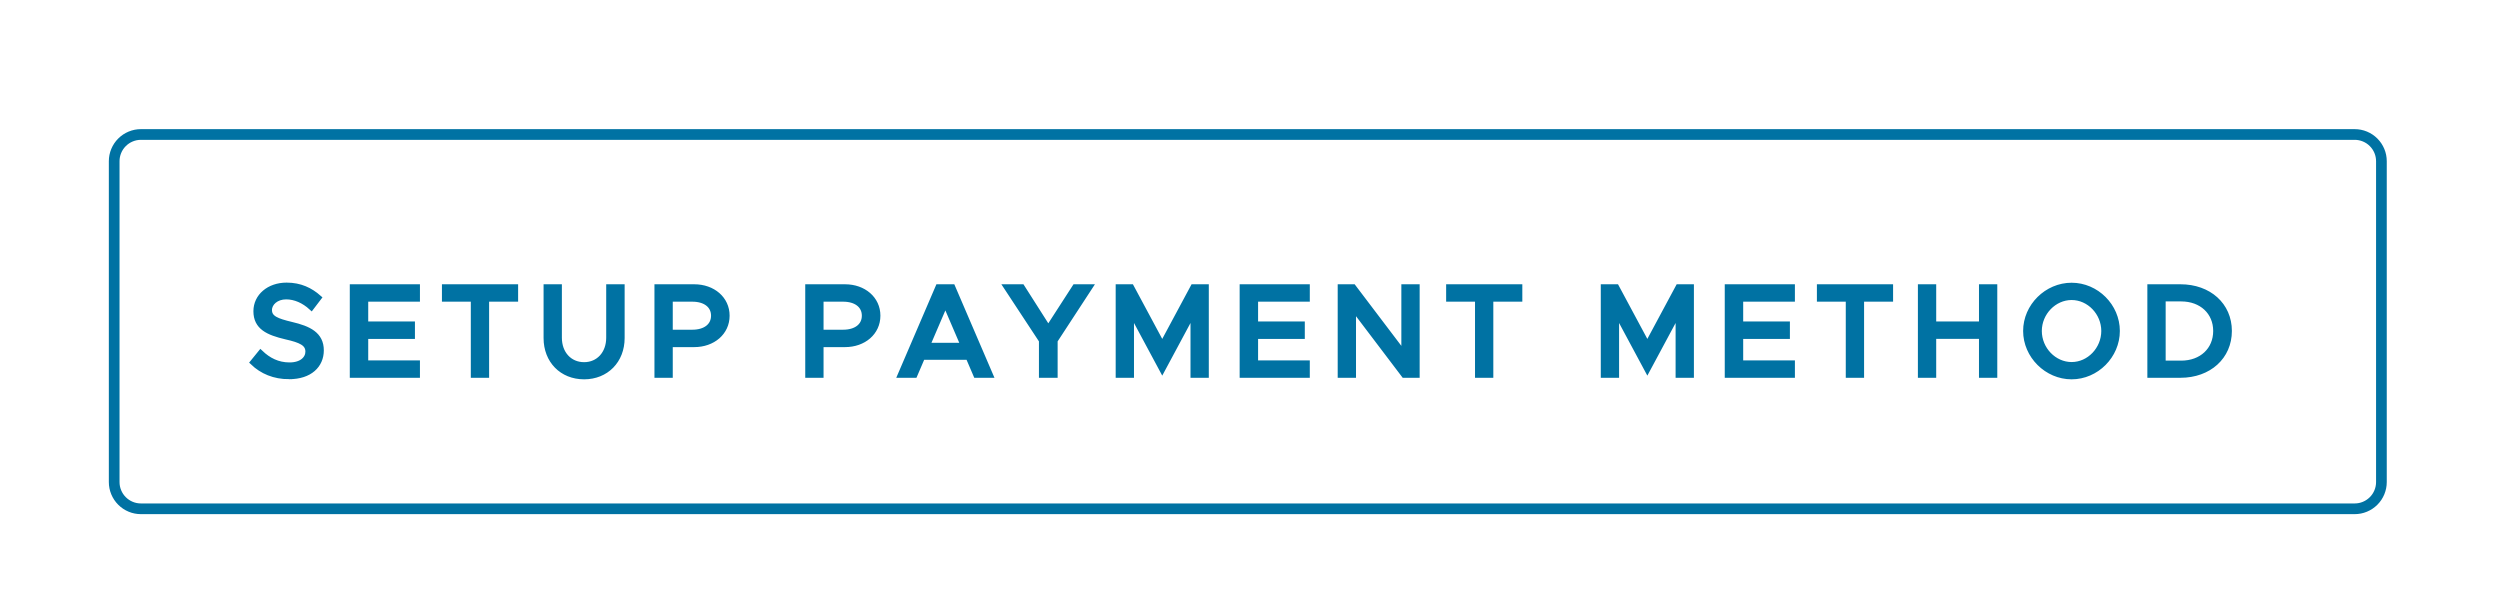
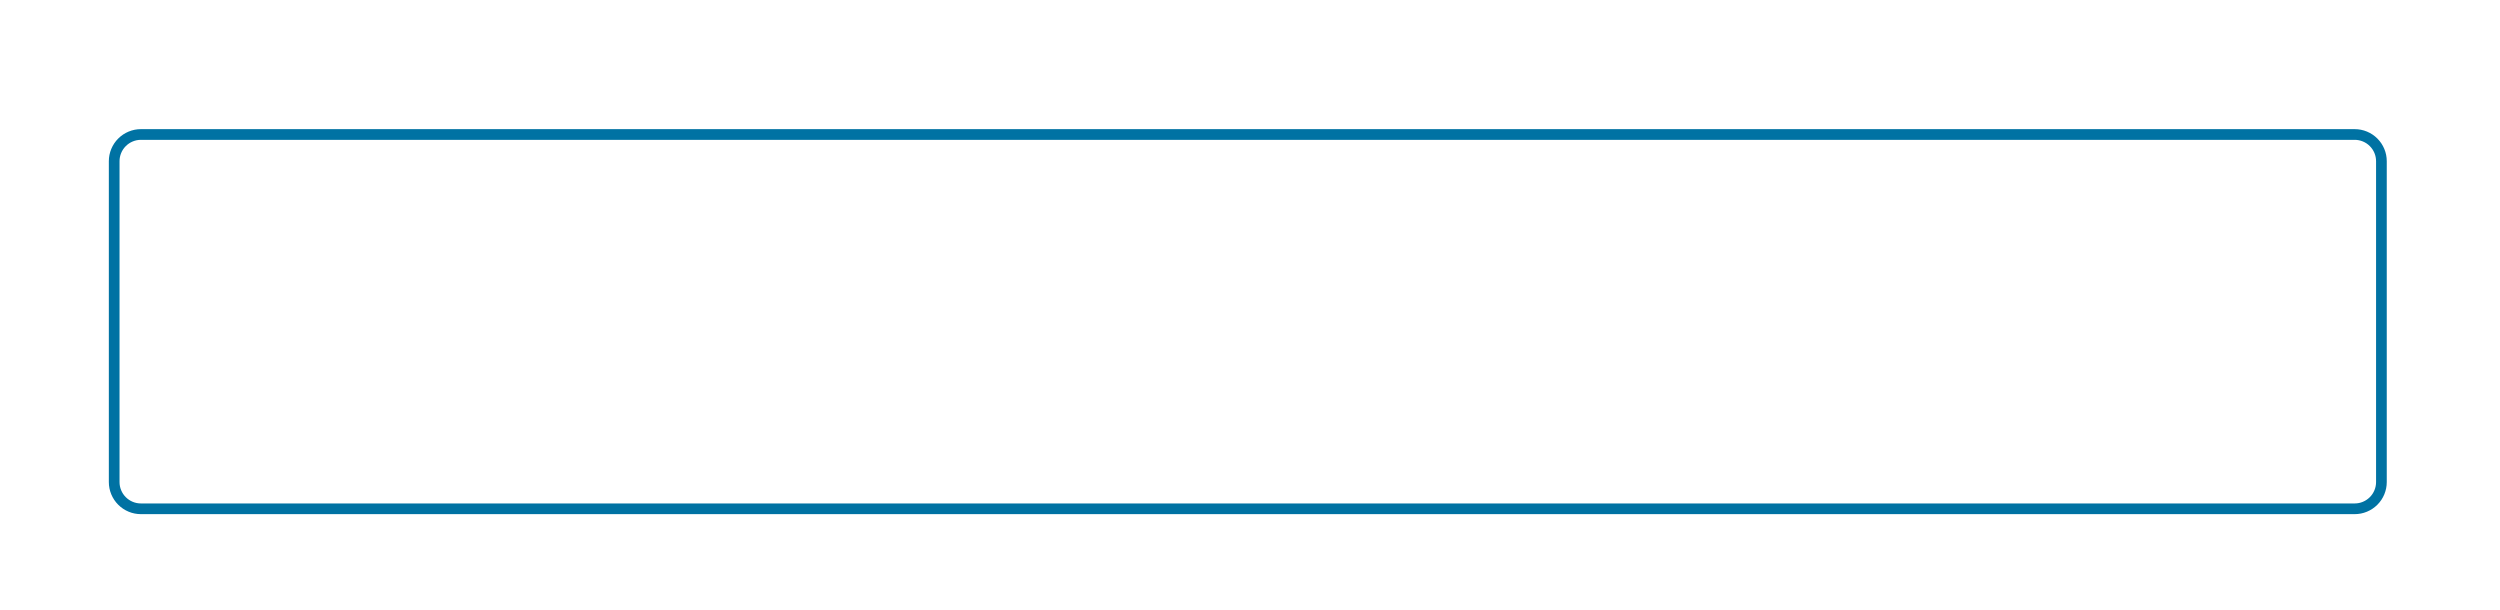
<svg xmlns="http://www.w3.org/2000/svg" xmlns:ns1="http://www.inkscape.org/namespaces/inkscape" xmlns:ns2="http://sodipodi.sourceforge.net/DTD/sodipodi-0.dtd" width="61.948mm" height="15.123mm" viewBox="0 0 61.948 15.123" version="1.1" id="svg1" ns1:version="1.4 (e7c3feb1, 2024-10-09)" ns2:docname="setup_payment_method_button.svg">
  <ns2:namedview id="namedview1" pagecolor="#ffffff" bordercolor="#000000" borderopacity="0.25" ns1:showpageshadow="2" ns1:pageopacity="0.0" ns1:pagecheckerboard="0" ns1:deskcolor="#d1d1d1" ns1:document-units="mm" ns1:zoom="1.7993851" ns1:cx="137.82486" ns1:cy="36.957069" ns1:window-width="1200" ns1:window-height="1186" ns1:window-x="1819" ns1:window-y="25" ns1:window-maximized="0" ns1:current-layer="layer1" />
  <defs id="defs1">
    <clipPath clipPathUnits="userSpaceOnUse" id="clipPath109">
      <path d="m 865.625,303.125 h 2525.049 v 2562.5 H 865.625 Z" transform="scale(0.32)" clip-rule="evenodd" id="path109" />
    </clipPath>
    <clipPath clipPathUnits="userSpaceOnUse" id="clipPath106">
      <path d="M 0,0 H 670 V 114 H 0 Z" transform="matrix(0.32,0,0,0.32,263.8,745.72)" id="path106" />
    </clipPath>
    <clipPath clipPathUnits="userSpaceOnUse" id="clipPath107">
-       <path d="M 3.75,104 V 10.25 C 3.75,8.524 4.36,7.051 5.581,5.831 6.801,4.61 8.274,4 10,4 h 646.875 c 1.726,0 3.199,0.61 4.419,1.831 1.22,1.22 1.831,2.694 1.831,4.419 V 104 c -6e-5,1.726 -0.61,3.199 -1.831,4.419 -1.22,1.22 -2.694,1.831 -4.419,1.831 H 10 c -1.726,-1e-5 -3.199,-0.61 -4.419,-1.831 C 4.36,107.199 3.75,105.726 3.75,104 Z" transform="matrix(0.32,0,0,0.32,-13.2,-23.28)" id="path107" />
-     </clipPath>
+       </clipPath>
  </defs>
  <g ns1:label="Layer 1" ns1:groupmode="layer" id="layer1" transform="translate(-74.158,-140.795)">
    <g opacity="0.4" id="g108" clip-path="url(#clipPath109)" transform="matrix(0.265,0,0,0.265,-2.91,-63.5)" style="stroke:#0072a3;stroke-width:0.5;stroke-dasharray:none;stroke-opacity:1;opacity:1">
      <path d="m 264.5,779 v -30 c -3e-5,-0.332 0.063,-0.651 0.19,-0.957 0.127,-0.306 0.307,-0.577 0.542,-0.811 0.234,-0.234 0.505,-0.415 0.811,-0.542 C 266.35,746.563 266.668,746.5 267,746.5 h 207 c 0.332,0 0.65,0.063 0.957,0.19 0.306,0.127 0.577,0.308 0.811,0.542 0.234,0.234 0.415,0.505 0.542,0.811 0.127,0.306 0.19,0.625 0.19,0.957 v 30 c -3e-5,0.331 -0.064,0.65 -0.19,0.957 -0.127,0.306 -0.307,0.577 -0.542,0.811 -0.234,0.234 -0.505,0.415 -0.811,0.542 C 474.65,781.437 474.332,781.5 474,781.5 H 267 c -0.332,0 -0.65,-0.063 -0.957,-0.19 -0.306,-0.127 -0.577,-0.308 -0.811,-0.542 -0.234,-0.234 -0.415,-0.505 -0.542,-0.811 C 264.563,779.65 264.5,779.331 264.5,779 Z" style="fill:none;stroke:#0072a3;stroke-width:1;stroke-linecap:butt;stroke-linejoin:miter;stroke-miterlimit:10;stroke-dasharray:none;stroke-opacity:1" transform="translate(37,37)" clip-path="url(#clipPath106)" id="path108" />
      <path style="font-weight:500;font-size:12px;font-family:Metropolis;fill:#0072a3;stroke:#0072a3;stroke-width:0.5;stroke-dasharray:none;stroke-opacity:1" d="m 3.852,0.132 c 1.944,0 3,-1.056 3,-2.448 0,-1.476 -1.14,-2.028 -2.784,-2.412 -1.356,-0.324 -2.064,-0.588 -2.064,-1.356 0,-0.66 0.648,-1.248 1.572,-1.248 0.84,0 1.668,0.372 2.364,1.008 L 6.636,-7.236 C 5.844,-7.932 4.896,-8.4 3.624,-8.4 c -1.656,0 -2.856,1.044 -2.856,2.424 0,1.488 1.116,1.992 2.796,2.388 1.38,0.312 2.064,0.612 2.064,1.392 0,0.66 -0.588,1.26 -1.728,1.26 -1.116,0 -1.98,-0.456 -2.712,-1.152 l -0.732,0.9 c 0.876,0.84 2.016,1.32 3.396,1.32 z M 15.84,-7.116 V -8.244 H 9.78 V 0 h 6.06 v -1.128 h -4.836 v -2.508 h 4.368 v -1.128 h -4.368 V -7.116 Z M 21.096,0 h 1.212 v -7.116 h 2.712 v -1.128 h -6.624 v 1.128 h 2.7 z m 10.344,0.144 c 2.064,0 3.54,-1.5 3.54,-3.612 v -4.776 h -1.224 v 4.752 c 0,1.476 -0.96,2.532 -2.316,2.532 -1.368,0 -2.328,-1.056 -2.328,-2.532 v -4.752 h -1.212 v 4.776 c 0,2.112 1.464,3.612 3.54,3.612 z M 38.268,0 h 1.212 v -2.868 h 2.256 c 1.74,0 3.06,-1.116 3.06,-2.688 0,-1.572 -1.32,-2.688 -3.06,-2.688 h -3.468 z m 1.212,-3.996 v -3.12 h 2.088 c 1.188,0 1.992,0.588 1.992,1.56 0,0.972 -0.804,1.56 -1.992,1.56 z M 52.368,0 h 1.212 v -2.868 h 2.256 c 1.74,0 3.06,-1.116 3.06,-2.688 0,-1.572 -1.32,-2.688 -3.06,-2.688 h -3.468 z m 1.212,-3.996 v -3.12 h 2.088 c 1.188,0 1.992,0.588 1.992,1.56 0,0.972 -0.804,1.56 -1.992,1.56 z M 68.088,0 h 1.344 l -3.54,-8.244 h -1.344 l -3.54,8.244 h 1.344 l 0.72,-1.68 h 4.296 z m -4.548,-2.772 1.68,-3.912 1.68,3.912 z M 74.22,0 h 1.248 v -3.228 l 3.276,-5.016 h -1.404 l -2.496,3.864 -2.46,-3.864 h -1.464 l 3.3,5.016 z m 7.176,0 h 1.212 v -5.868 l 2.892,5.388 2.892,-5.388 V 0 h 1.212 v -8.244 h -1.212 l -2.892,5.388 -2.892,-5.388 h -1.212 z m 17.652,-7.116 v -1.128 h -6.06 V 0 h 6.06 v -1.128 h -4.836 v -2.508 h 4.368 v -1.128 h -4.368 V -7.116 Z M 102.156,0 h 1.212 v -6.252 l 4.74,6.252 h 1.212 v -8.244 h -1.212 v 6.252 l -4.74,-6.252 h -1.212 z m 12.84,0 h 1.212 v -7.116 h 2.712 v -1.128 h -6.624 v 1.128 h 2.7 z m 11.76,0 h 1.212 v -5.868 l 2.892,5.388 2.892,-5.388 V 0 h 1.212 v -8.244 h -1.212 l -2.892,5.388 -2.892,-5.388 h -1.212 z m 17.652,-7.116 v -1.128 h -6.06 V 0 h 6.06 v -1.128 h -4.836 v -2.508 h 4.368 v -1.128 h -4.368 V -7.116 Z M 149.664,0 h 1.212 v -7.116 h 2.712 v -1.128 h -6.624 v 1.128 h 2.7 z m 12.456,-8.244 v 3.48 h -4.5 v -3.48 h -1.212 V 0 h 1.212 v -3.636 h 4.5 V 0 h 1.212 v -8.244 z m 8.412,8.388 c 2.316,0 4.26,-1.956 4.26,-4.272 0,-2.316 -1.944,-4.26 -4.26,-4.26 -2.316,0 -4.284,1.944 -4.284,4.26 0,2.316 1.968,4.272 4.284,4.272 z m 0,-1.116 c -1.644,0 -3.036,-1.44 -3.036,-3.156 0,-1.704 1.392,-3.144 3.036,-3.144 1.644,0 3.024,1.44 3.024,3.144 0,1.716 -1.38,3.156 -3.024,3.156 z M 177.864,0 h 2.844 c 2.664,0 4.56,-1.716 4.56,-4.128 0,-2.412 -1.896,-4.116 -4.56,-4.116 h -2.844 z m 1.212,-1.104 V -7.14 h 1.704 c 1.908,0 3.24,1.248 3.24,3.012 0,1.776 -1.332,3.024 -3.24,3.024 z" id="text108" clip-path="url(#clipPath107)" transform="translate(314,806)" aria-label="SETUP PAYMENT METHOD" />
    </g>
    <rect style="font-variation-settings:normal;opacity:1;vector-effect:none;fill:none;fill-opacity:1;fill-rule:evenodd;stroke:#ff0000;stroke-width:0.265;stroke-linecap:butt;stroke-linejoin:miter;stroke-miterlimit:4;stroke-dasharray:none;stroke-dashoffset:0;stroke-opacity:0;-inkscape-stroke:none;stop-color:#000000;stop-opacity:1" id="rect1" width="61.684" height="14.858" x="74.29" y="140.927" />
  </g>
</svg>